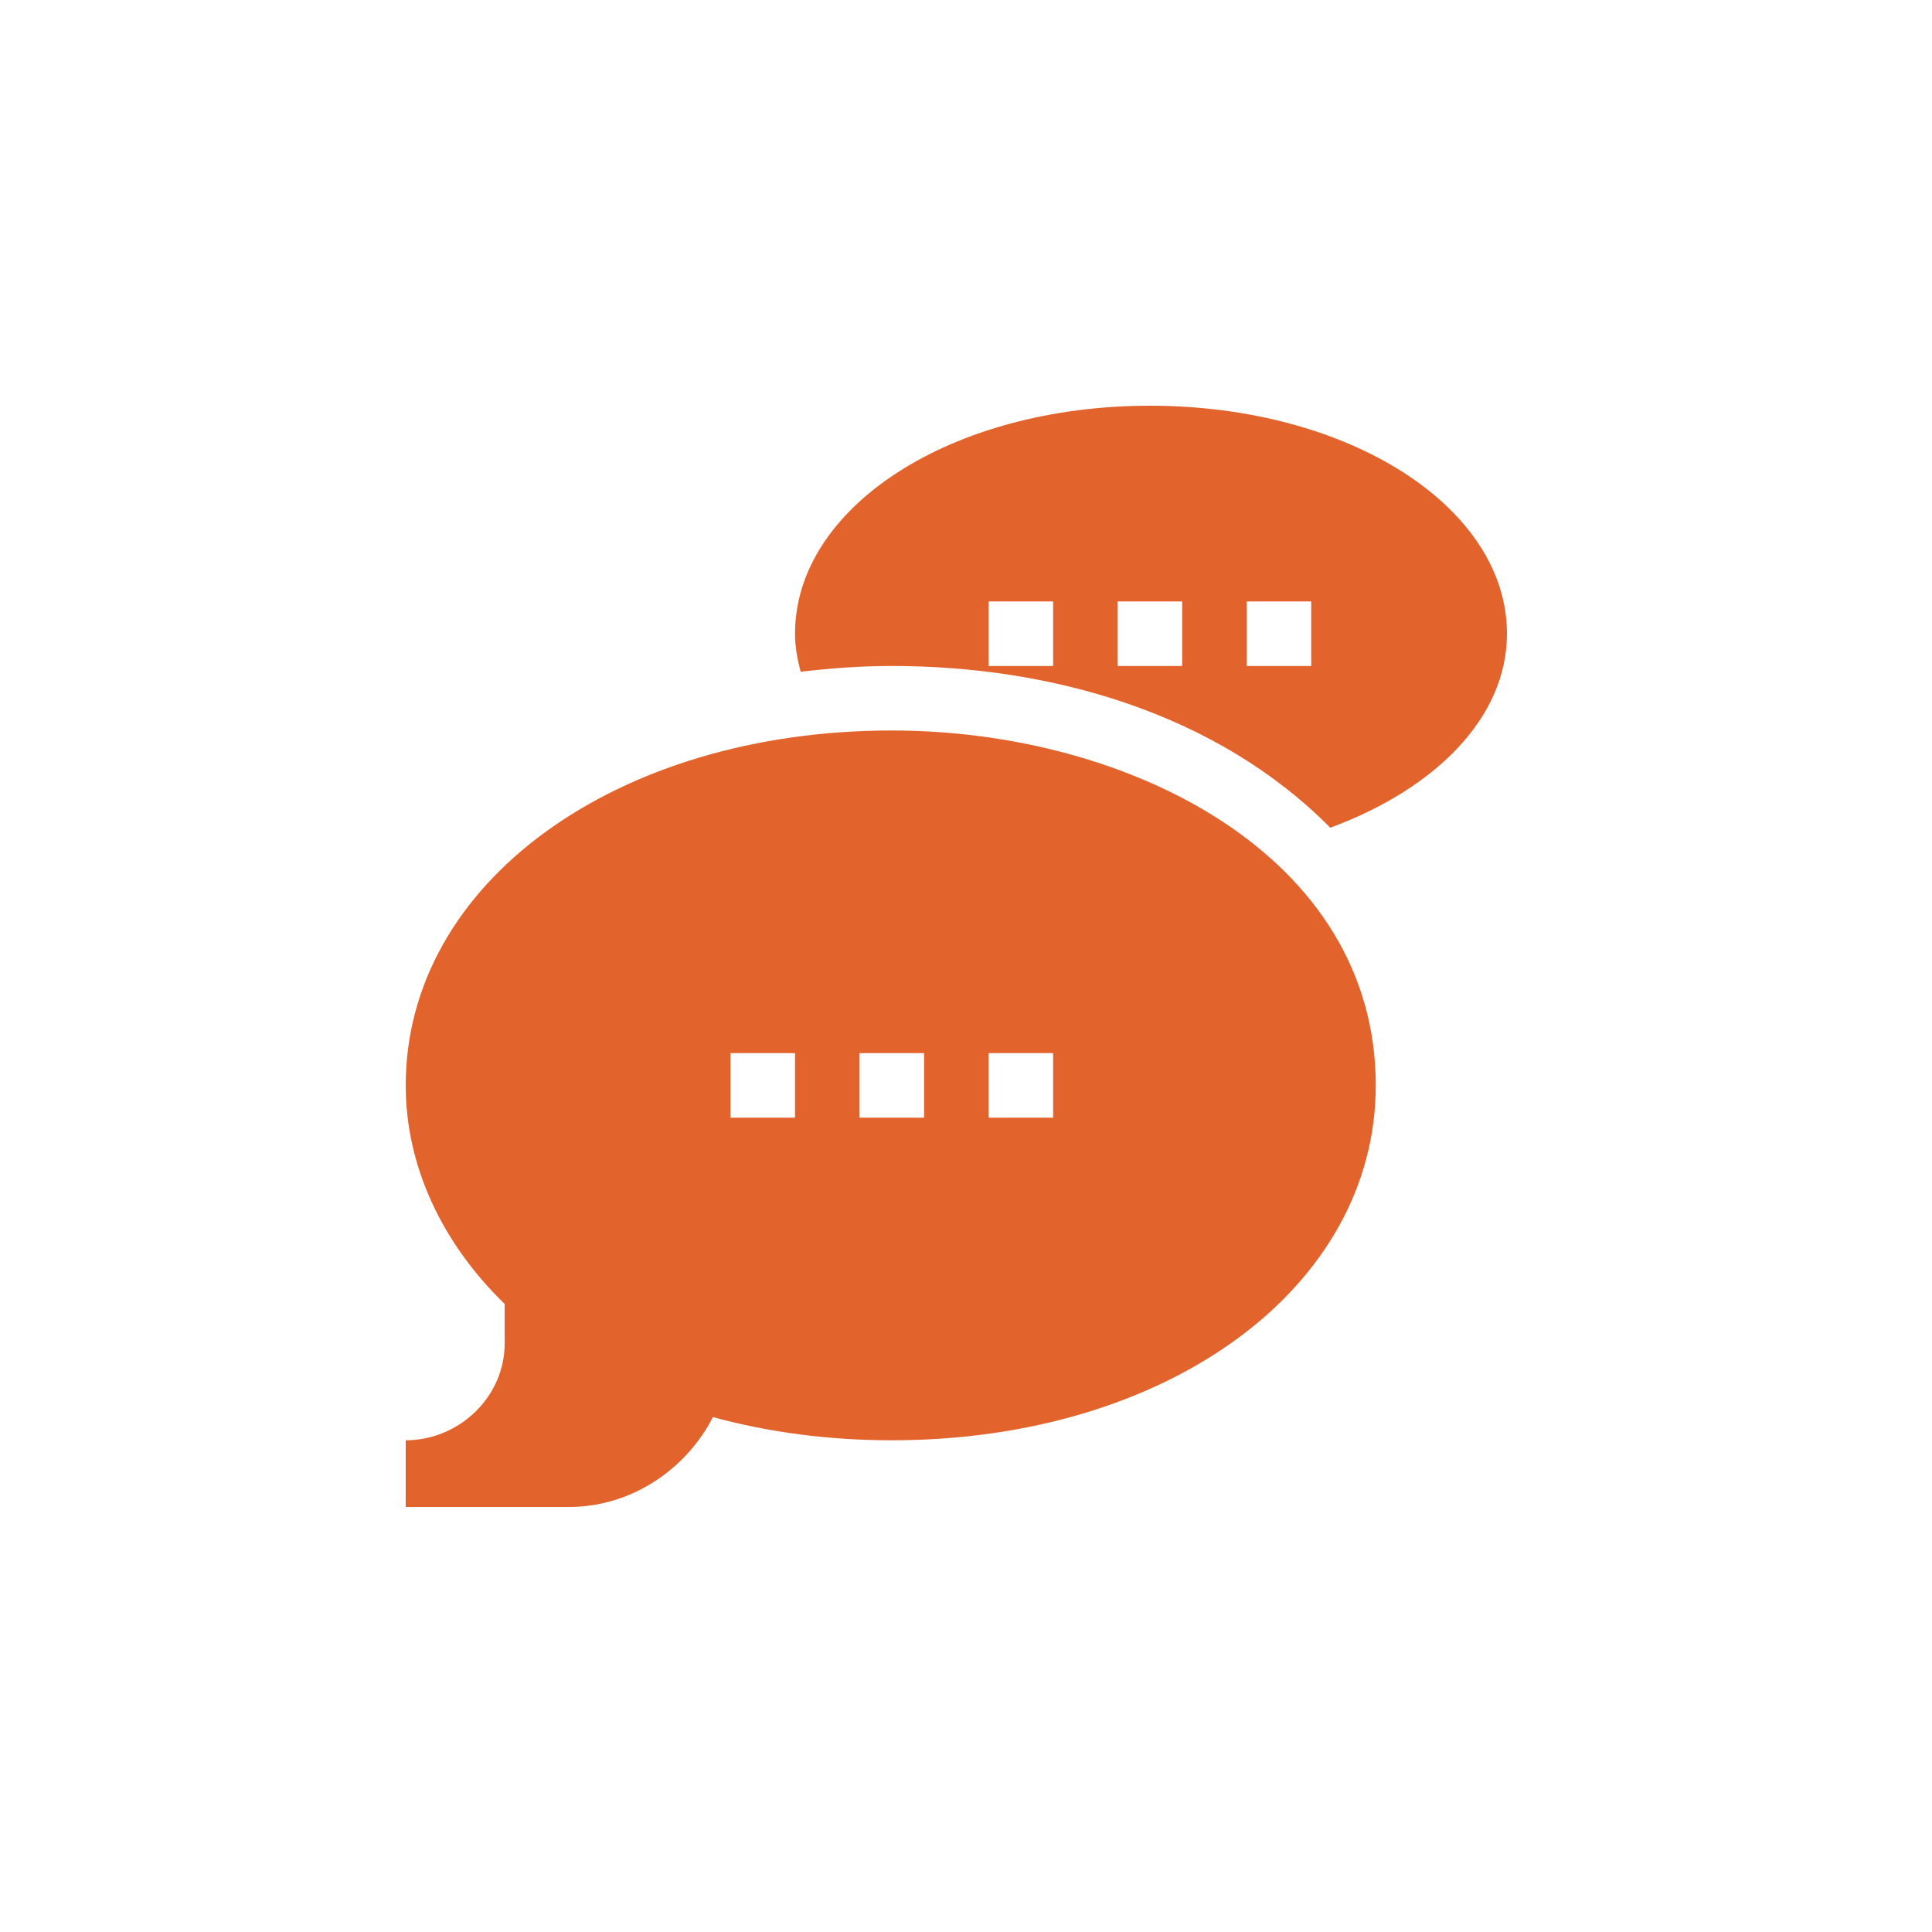
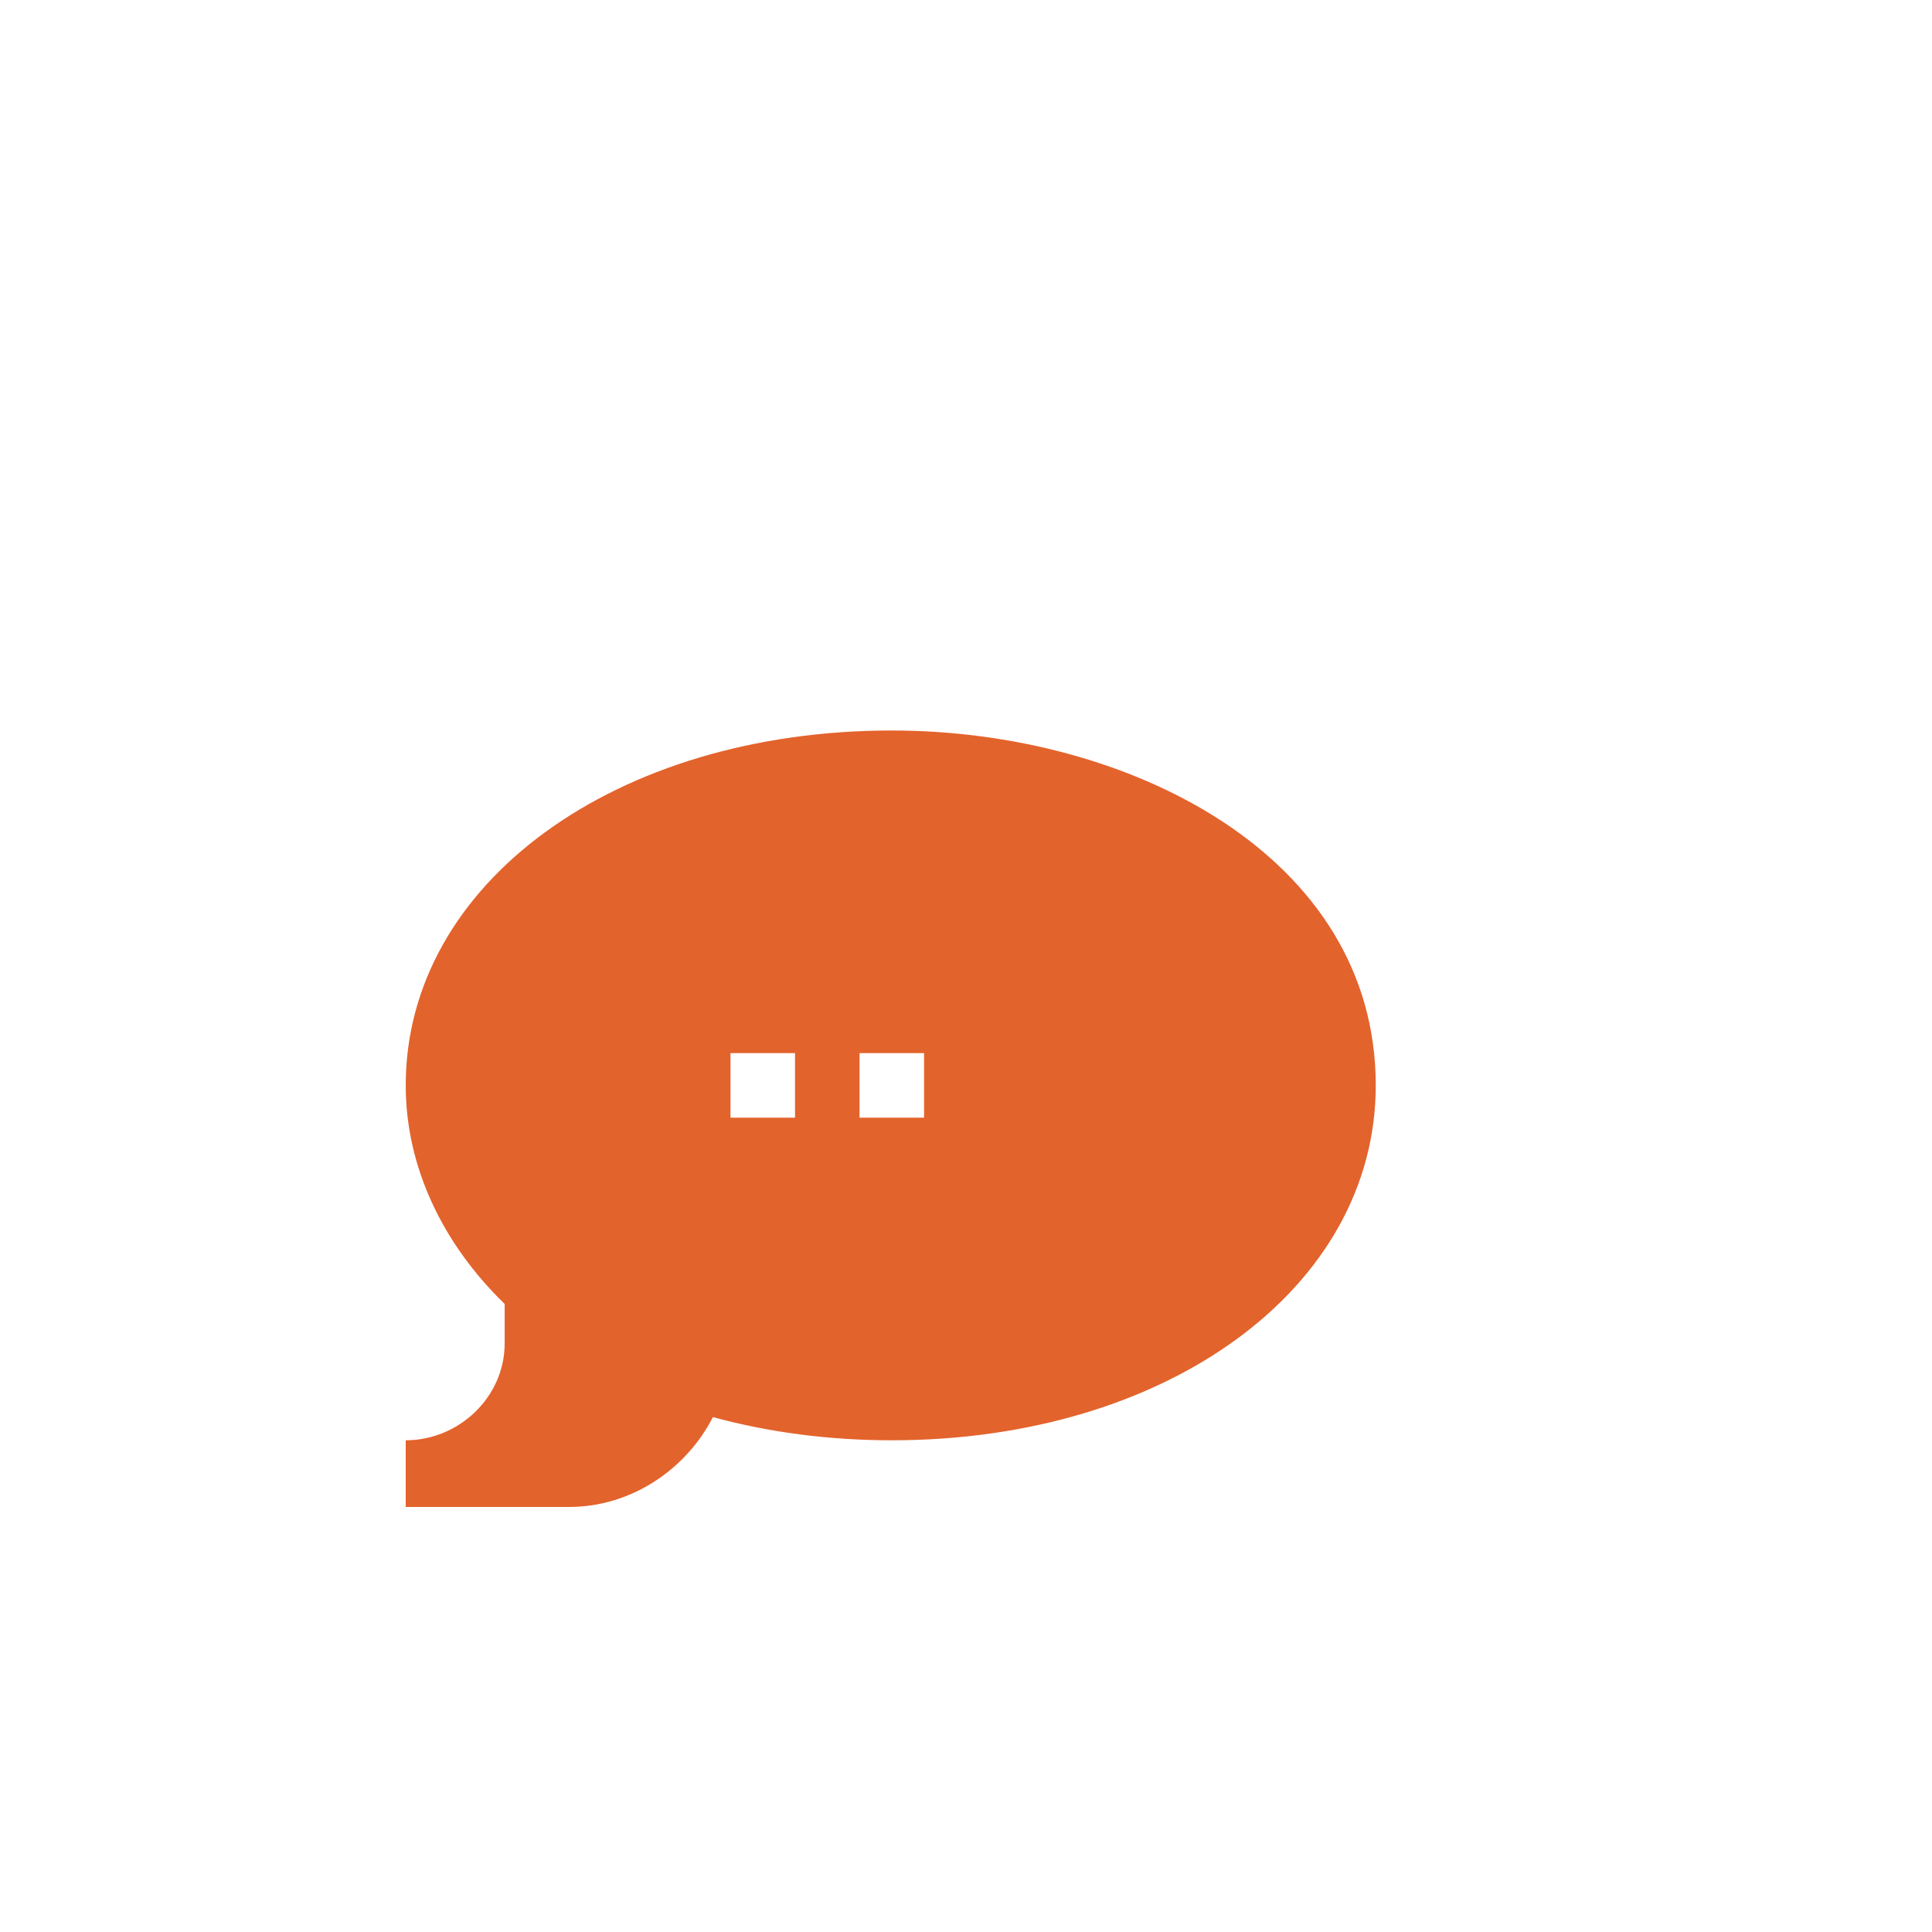
<svg xmlns="http://www.w3.org/2000/svg" width="100" height="100" viewBox="0 0 100 100" fill="none">
  <g clip-path="url(#clip0_211_1381)">
-     <path d="M59.52 21C49.219 21 41.15 26.247 41.15 32.801C41.15 33.47 41.272 34.124 41.44 34.77C42.972 34.589 44.54 34.471 46.16 34.471C54.474 34.471 63.006 36.936 68.855 42.843C74.298 40.832 78 37.145 78 32.801C78 26.247 69.82 21 59.52 21ZM54.51 34.471H51.17V31.131H54.51V34.471ZM61.19 34.471H57.85V31.131H61.19V34.471ZM67.869 34.471H64.529V31.131H67.869V34.471Z" fill="#E3632C" />
-     <path d="M46.16 37.81C31.881 37.81 21 45.707 21 56.18C21 60.364 22.886 64.355 26.121 67.492V69.539C26.121 72.302 23.762 74.549 21 74.549V78H29.461C32.641 78 35.498 76.087 36.901 73.349C39.826 74.146 42.934 74.549 46.16 74.549C60.439 74.549 71.209 66.653 71.209 56.18C71.209 44.265 58.421 37.81 46.16 37.81ZM41.15 57.85H37.81V54.51H41.15V57.85ZM47.83 57.85H44.49V54.51H47.83V57.85ZM54.51 57.85H51.17V54.51H54.51V57.85Z" fill="#E3632C" />
+     <path d="M46.16 37.81C31.881 37.81 21 45.707 21 56.18C21 60.364 22.886 64.355 26.121 67.492V69.539C26.121 72.302 23.762 74.549 21 74.549V78H29.461C32.641 78 35.498 76.087 36.901 73.349C39.826 74.146 42.934 74.549 46.16 74.549C60.439 74.549 71.209 66.653 71.209 56.18C71.209 44.265 58.421 37.81 46.16 37.81ZM41.15 57.85H37.81V54.51H41.15V57.85ZM47.83 57.85H44.49V54.51H47.83V57.85ZM54.51 57.85H51.17H54.51V57.85Z" fill="#E3632C" />
  </g>
  <defs>
    <clipPath id="clip0_211_1381">
      <rect width="57" height="57" fill="white" transform="translate(21 21)" />
    </clipPath>
  </defs>
</svg>